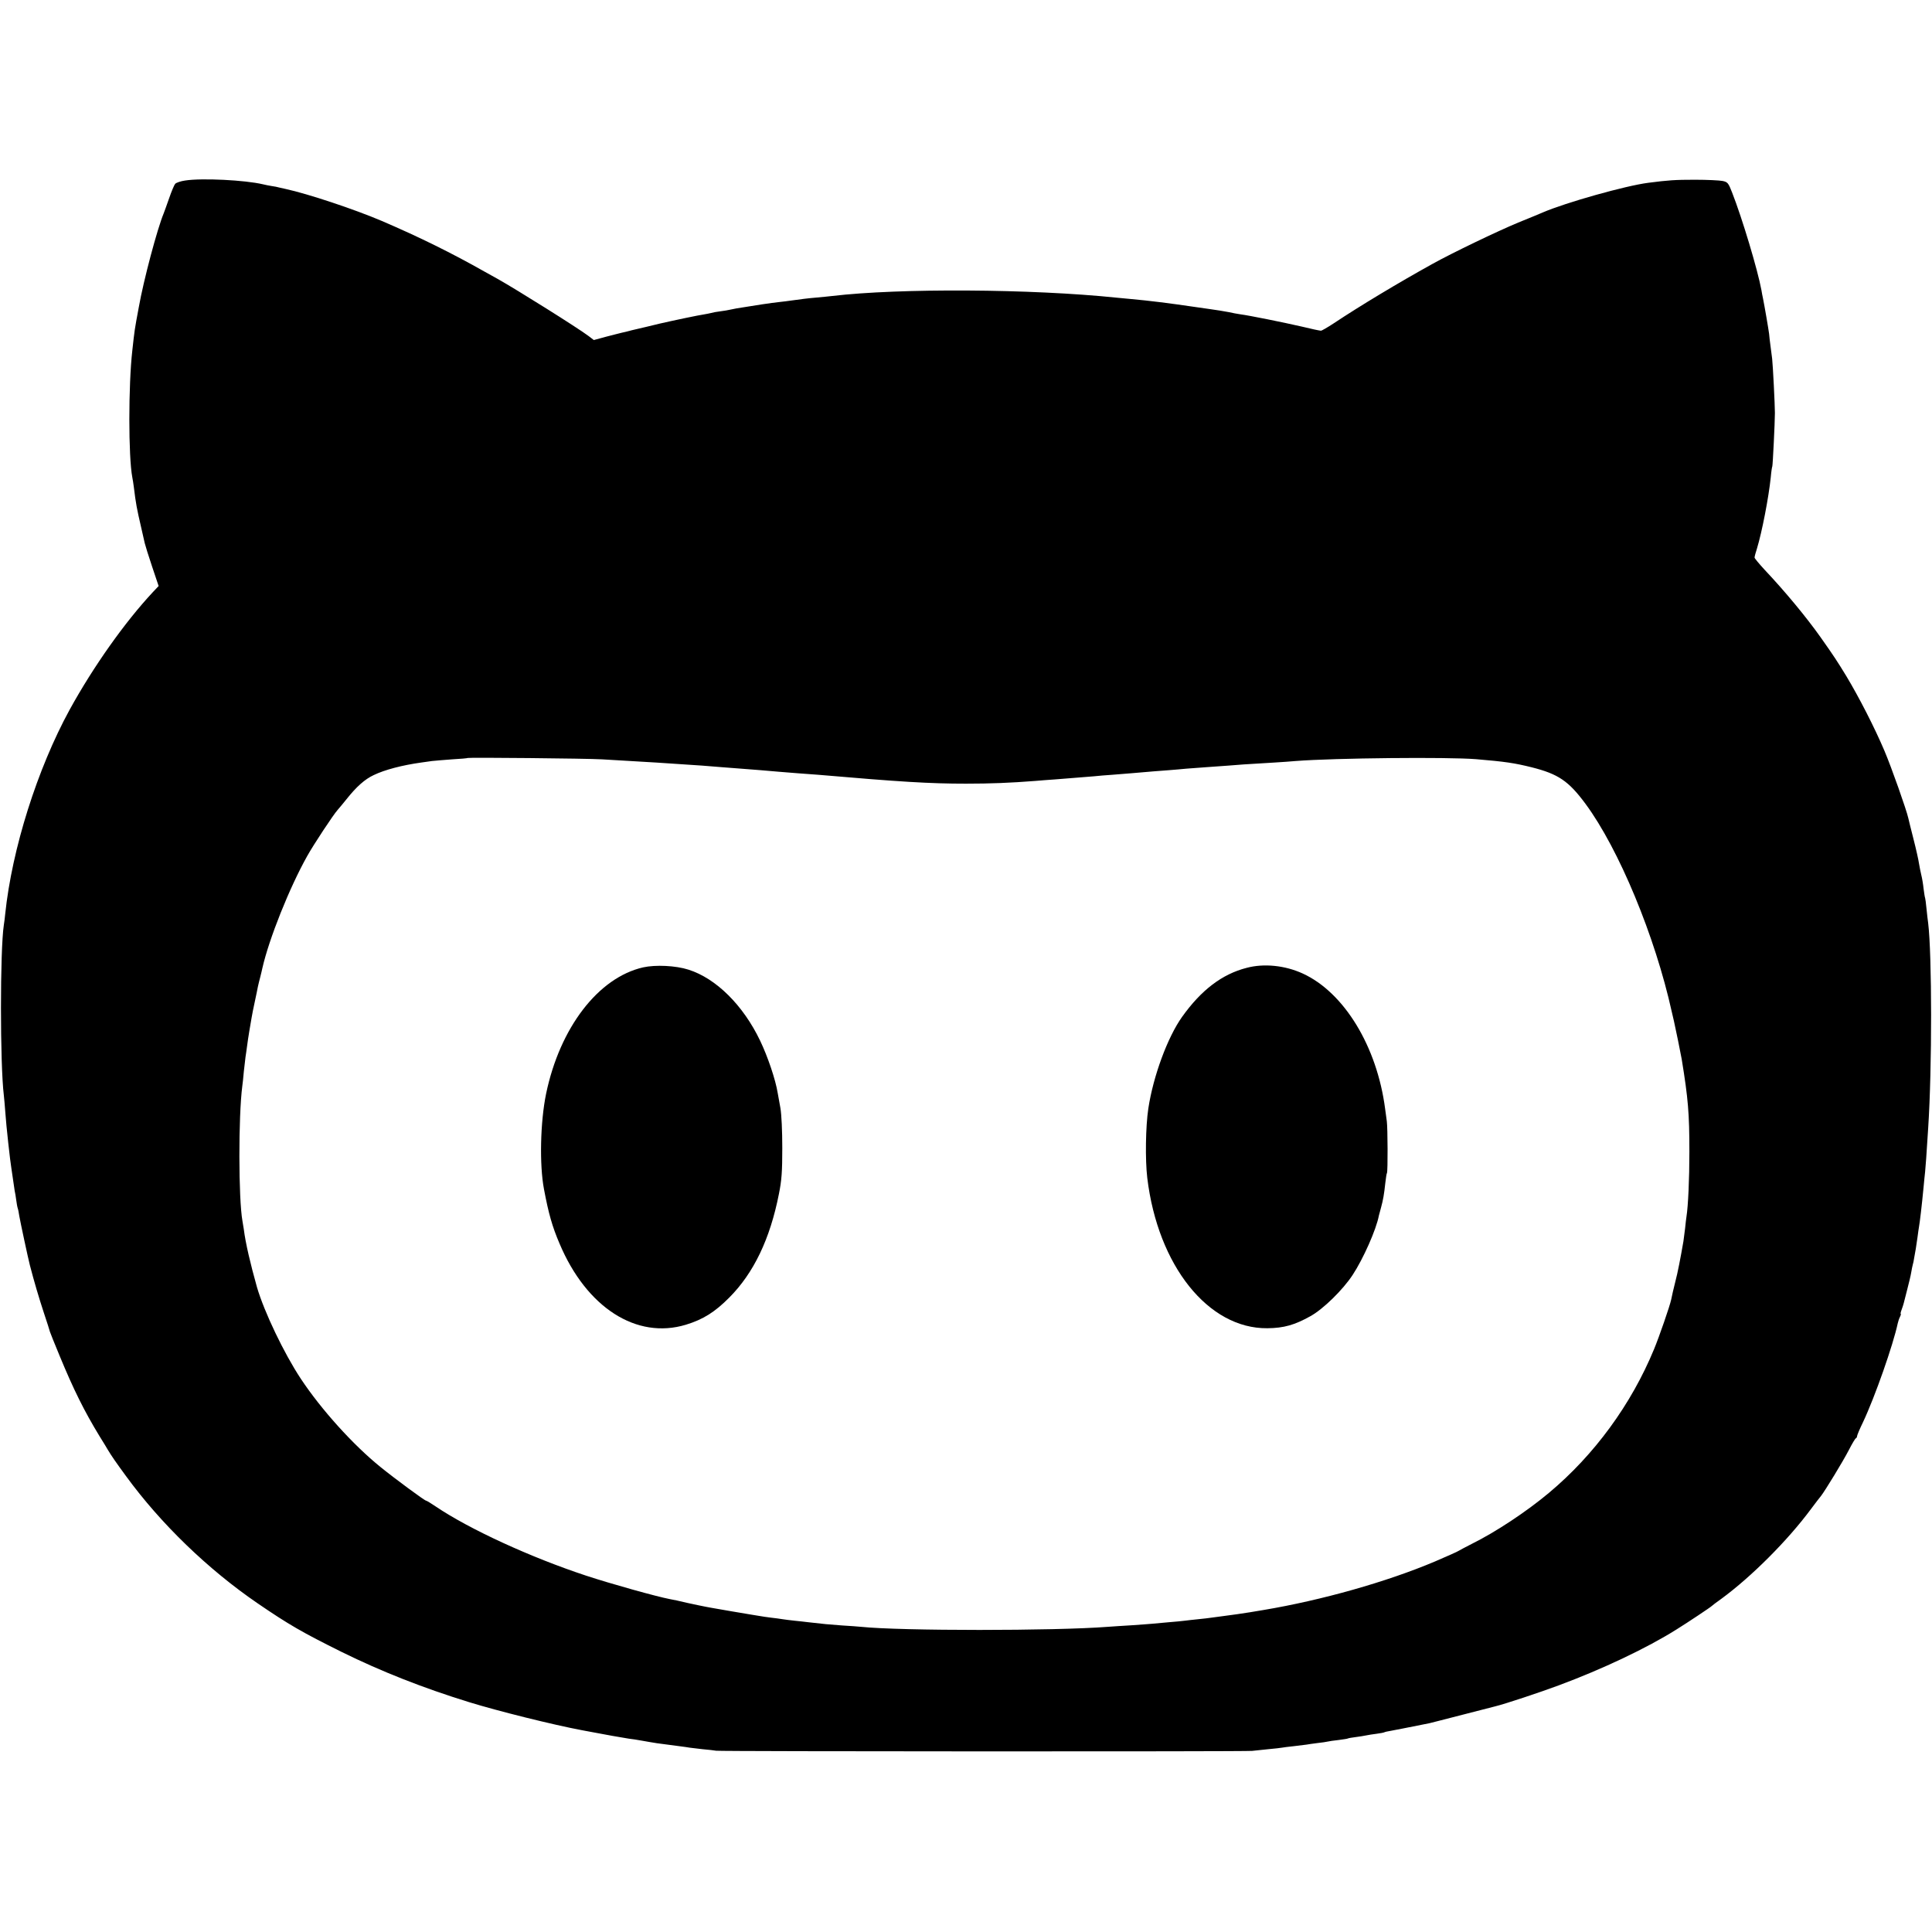
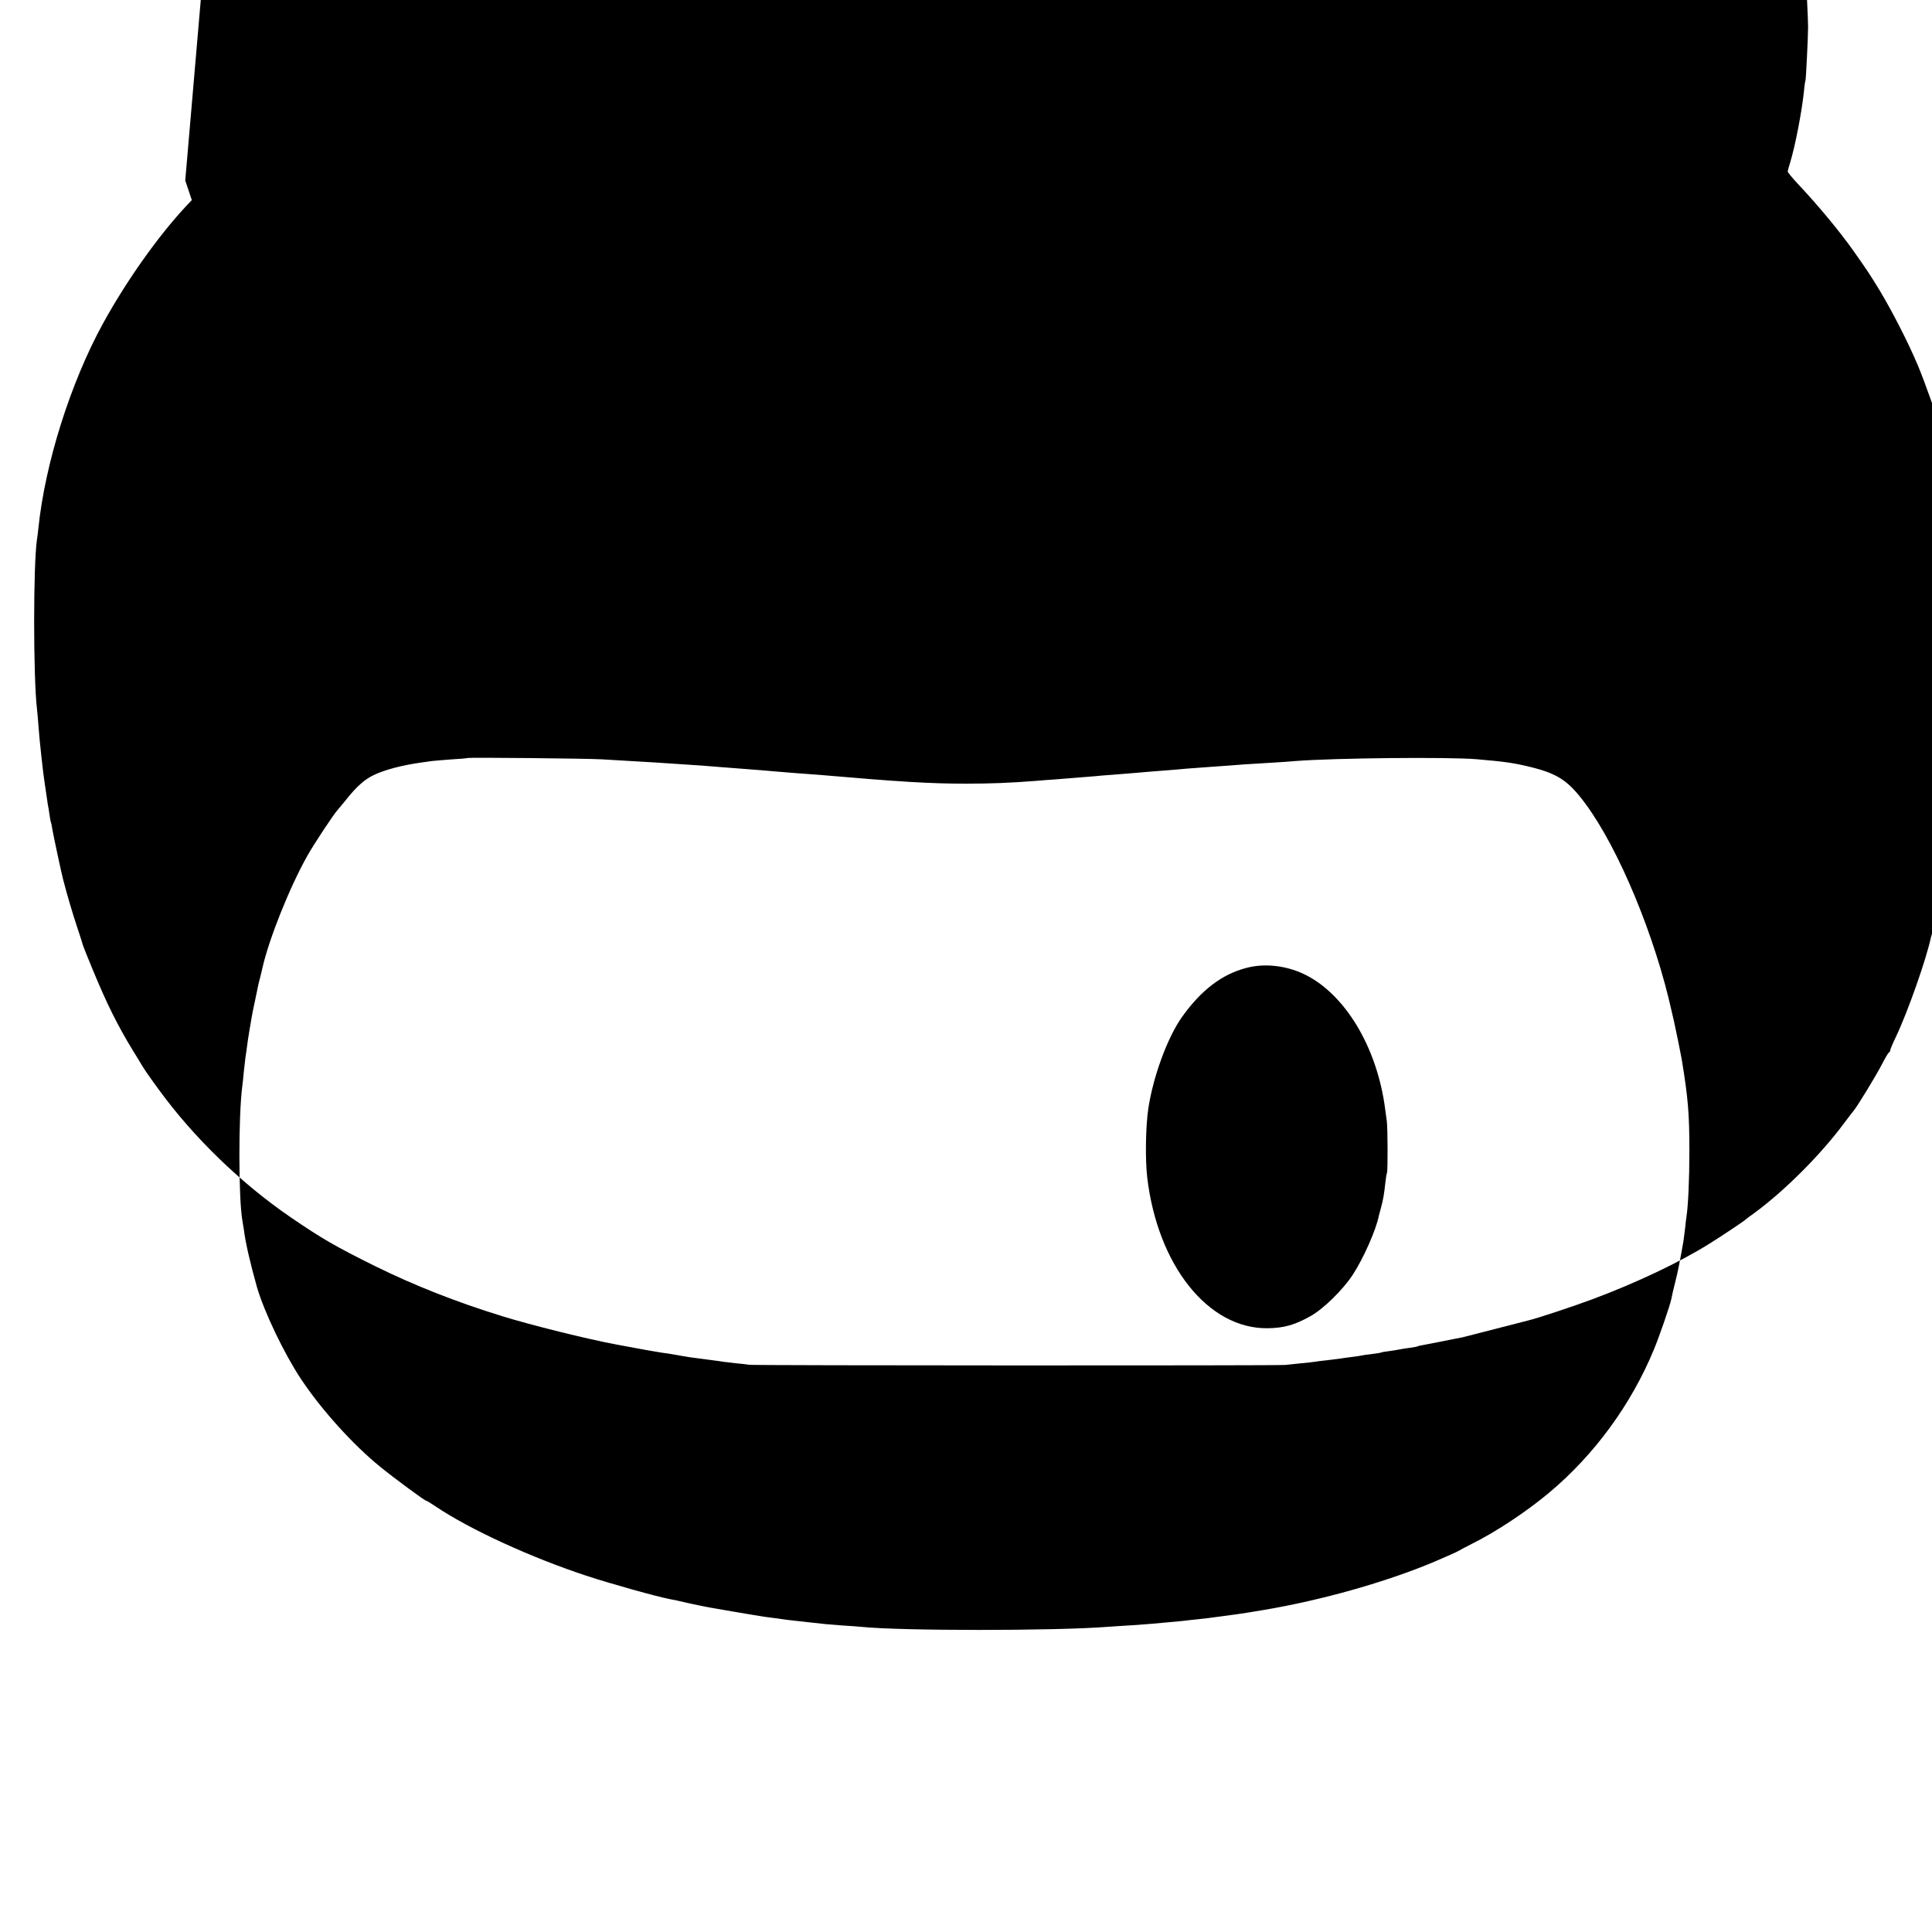
<svg xmlns="http://www.w3.org/2000/svg" version="1.0" width="1263pt" height="1263pt" viewBox="0 0 1263 1263" preserveAspectRatio="xMidYMid meet">
  <g transform="translate(0,1263) scale(0.1,-0.1)" fill="#000000" stroke="none">
-     <path d="M1211 11450 c-29 -4 -59 -14 -66 -22 -6 -7 -24 -49 -39 -93 -15 -44 -32 -89 -36 -100 -41 -98 -131 -434 -163 -615 -28 -150 -27 -145 -42 -281 -26 -228 -26 -694 0 -830 3 -13 7 -42 10 -64 13 -107 20 -143 46 -255 11 -47 22 -96 25 -110 3 -13 24 -82 48 -153 l43 -128 -36 -38 c-185 -198 -391 -489 -546 -771 -211 -386 -377 -911 -421 -1335 -2 -22 -6 -54 -9 -72 -25 -164 -25 -909 0 -1113 2 -19 7 -71 10 -115 5 -79 32 -322 39 -360 2 -11 7 -45 11 -75 4 -30 9 -64 11 -75 3 -11 7 -38 10 -60 3 -22 7 -46 10 -54 3 -8 7 -30 10 -50 5 -31 58 -279 69 -321 28 -108 60 -216 91 -310 21 -63 39 -119 40 -125 1 -5 30 -77 64 -159 90 -218 160 -360 262 -527 24 -38 48 -78 53 -87 24 -40 53 -82 119 -172 227 -311 535 -609 861 -832 202 -138 290 -189 550 -318 258 -127 529 -234 830 -327 191 -59 553 -149 740 -184 28 -5 61 -11 75 -14 54 -11 197 -36 230 -41 19 -2 58 -8 85 -13 28 -5 73 -13 100 -17 54 -7 61 -8 144 -19 30 -4 61 -8 70 -10 9 -1 47 -6 84 -10 37 -3 77 -8 89 -10 26 -5 3463 -6 3503 -1 17 2 64 7 105 11 41 4 82 8 90 10 8 2 44 6 80 10 36 4 72 9 81 10 9 2 40 6 70 10 30 3 61 8 69 10 8 2 40 7 70 10 30 4 58 8 61 10 3 2 25 6 50 9 24 3 55 8 69 11 14 3 45 8 70 11 25 3 48 8 51 10 3 2 21 6 40 9 28 5 99 19 254 50 11 3 108 27 215 55 107 27 204 52 214 55 63 15 300 94 415 137 288 107 577 244 771 366 77 48 224 146 230 153 3 3 31 25 64 48 196 144 432 380 584 585 29 39 59 78 66 86 26 33 145 228 182 300 21 41 42 77 47 78 4 2 7 8 7 13 0 6 17 47 39 92 78 165 197 505 227 646 3 13 9 32 15 43 5 10 7 18 5 18 -3 0 -1 12 5 27 6 16 12 35 14 43 2 8 13 49 23 90 11 42 23 92 26 111 3 20 8 42 10 50 3 8 7 30 10 49 3 19 8 44 10 56 2 12 7 45 11 74 4 29 8 61 10 70 5 27 18 134 30 260 3 36 8 81 10 100 3 30 9 107 20 285 26 395 25 1133 0 1340 -3 17 -7 59 -11 95 -3 36 -8 67 -9 70 -2 3 -6 30 -10 60 -3 30 -10 71 -15 90 -5 19 -11 53 -15 75 -3 22 -19 94 -36 160 -17 66 -32 128 -34 137 -11 51 -110 332 -156 440 -64 151 -165 348 -249 488 -60 98 -80 129 -169 255 -92 130 -231 298 -365 440 -36 39 -66 75 -66 80 0 6 7 33 16 60 33 109 76 331 90 465 3 36 8 68 10 71 3 6 17 288 17 349 0 55 -13 311 -18 355 -3 22 -8 60 -11 85 -3 25 -8 60 -9 78 -4 32 -30 183 -40 232 -3 14 -8 38 -10 53 -24 131 -126 471 -192 639 -24 62 -29 68 -62 75 -20 4 -101 8 -181 8 -131 0 -173 -3 -305 -20 -148 -19 -539 -129 -690 -194 -11 -5 -83 -35 -160 -66 -137 -57 -429 -197 -562 -271 -222 -123 -470 -272 -643 -387 -41 -27 -79 -49 -85 -49 -16 2 -55 10 -125 27 -122 28 -345 73 -400 80 -19 3 -55 9 -80 15 -25 5 -81 14 -125 20 -44 6 -91 13 -105 15 -156 23 -293 40 -405 50 -27 3 -70 7 -95 9 -557 58 -1420 63 -1860 11 -19 -2 -64 -7 -100 -10 -60 -5 -106 -11 -170 -20 -14 -2 -50 -7 -80 -10 -47 -5 -148 -20 -275 -41 -16 -3 -37 -7 -45 -9 -8 -2 -35 -7 -60 -10 -25 -3 -52 -8 -61 -11 -10 -3 -30 -6 -45 -9 -35 -5 -193 -38 -289 -60 -38 -9 -78 -19 -87 -21 -32 -7 -52 -12 -98 -23 -25 -7 -54 -14 -65 -16 -11 -3 -57 -14 -102 -26 l-81 -22 -34 26 c-70 53 -472 305 -597 375 -25 14 -62 34 -81 45 -219 124 -430 228 -675 333 -181 77 -482 177 -629 209 -6 1 -22 5 -36 8 -14 4 -38 9 -55 11 -16 3 -41 7 -55 11 -118 28 -400 42 -509 25z m2724 -3784 c73 -4 122 -7 355 -21 71 -5 119 -8 300 -20 41 -3 98 -8 125 -10 28 -2 86 -7 130 -10 82 -6 166 -13 245 -20 25 -2 81 -6 125 -10 44 -3 105 -8 135 -10 533 -46 727 -58 965 -58 161 0 288 5 455 18 30 3 89 7 130 10 127 10 193 15 250 20 30 3 84 8 120 10 36 3 92 7 125 10 132 11 183 16 245 20 36 3 88 7 115 10 28 2 88 7 135 10 47 3 110 8 140 10 53 5 114 9 300 20 47 3 110 7 140 10 256 20 994 27 1180 12 190 -16 250 -25 363 -53 174 -44 241 -89 352 -239 218 -295 455 -866 564 -1360 5 -22 11 -49 14 -60 9 -38 46 -220 51 -250 42 -258 50 -353 50 -605 0 -179 -8 -354 -19 -423 -2 -12 -6 -47 -9 -77 -4 -30 -9 -68 -11 -85 -19 -110 -38 -208 -52 -260 -15 -60 -20 -82 -28 -121 -9 -42 -78 -242 -112 -324 -149 -361 -390 -691 -688 -940 -147 -123 -350 -257 -504 -333 -41 -21 -79 -41 -85 -45 -6 -5 -77 -36 -158 -71 -313 -132 -736 -252 -1118 -316 -19 -3 -60 -10 -90 -15 -64 -10 -105 -16 -175 -25 -27 -4 -61 -8 -75 -10 -14 -2 -52 -7 -85 -10 -33 -3 -73 -8 -90 -10 -16 -2 -64 -7 -105 -10 -41 -4 -91 -8 -110 -10 -19 -2 -80 -6 -135 -10 -55 -3 -124 -8 -154 -10 -346 -27 -1353 -27 -1611 0 -19 2 -75 6 -125 9 -85 6 -126 10 -220 21 -22 3 -62 7 -90 10 -27 3 -63 7 -80 10 -16 3 -50 7 -75 10 -25 3 -58 8 -75 11 -16 3 -41 7 -55 9 -43 7 -214 36 -240 41 -14 2 -38 7 -55 10 -16 3 -70 14 -120 25 -49 12 -101 23 -115 25 -89 17 -386 100 -550 154 -360 119 -760 302 -982 452 -31 21 -59 38 -63 38 -9 0 -203 143 -298 220 -178 144 -386 374 -520 576 -110 166 -240 438 -287 599 -43 153 -75 289 -86 378 -2 15 -6 39 -9 55 -26 144 -27 682 -1 882 2 14 7 57 10 95 4 39 9 81 11 95 2 14 7 45 10 70 3 25 10 70 15 100 5 30 12 70 15 88 3 18 12 65 21 105 8 39 18 83 20 97 3 14 10 43 16 65 5 22 12 47 13 55 43 191 178 529 294 735 40 72 172 272 198 300 10 11 36 43 58 70 65 82 120 131 178 158 72 35 188 65 310 82 20 3 52 7 71 10 18 2 78 7 132 11 55 3 100 7 102 9 5 4 780 -3 877 -9z" />
-     <path d="M4204 6306 c-293 -67 -544 -394 -634 -826 -38 -184 -44 -465 -14 -623 30 -160 54 -245 102 -357 176 -418 503 -628 826 -530 112 34 190 83 284 178 159 160 266 382 324 677 18 89 22 146 22 300 0 111 -5 219 -12 260 -7 39 -15 84 -18 100 -14 87 -65 238 -115 342 -111 232 -288 407 -468 464 -84 27 -216 33 -297 15z" />
+     <path d="M1211 11450 l43 -128 -36 -38 c-185 -198 -391 -489 -546 -771 -211 -386 -377 -911 -421 -1335 -2 -22 -6 -54 -9 -72 -25 -164 -25 -909 0 -1113 2 -19 7 -71 10 -115 5 -79 32 -322 39 -360 2 -11 7 -45 11 -75 4 -30 9 -64 11 -75 3 -11 7 -38 10 -60 3 -22 7 -46 10 -54 3 -8 7 -30 10 -50 5 -31 58 -279 69 -321 28 -108 60 -216 91 -310 21 -63 39 -119 40 -125 1 -5 30 -77 64 -159 90 -218 160 -360 262 -527 24 -38 48 -78 53 -87 24 -40 53 -82 119 -172 227 -311 535 -609 861 -832 202 -138 290 -189 550 -318 258 -127 529 -234 830 -327 191 -59 553 -149 740 -184 28 -5 61 -11 75 -14 54 -11 197 -36 230 -41 19 -2 58 -8 85 -13 28 -5 73 -13 100 -17 54 -7 61 -8 144 -19 30 -4 61 -8 70 -10 9 -1 47 -6 84 -10 37 -3 77 -8 89 -10 26 -5 3463 -6 3503 -1 17 2 64 7 105 11 41 4 82 8 90 10 8 2 44 6 80 10 36 4 72 9 81 10 9 2 40 6 70 10 30 3 61 8 69 10 8 2 40 7 70 10 30 4 58 8 61 10 3 2 25 6 50 9 24 3 55 8 69 11 14 3 45 8 70 11 25 3 48 8 51 10 3 2 21 6 40 9 28 5 99 19 254 50 11 3 108 27 215 55 107 27 204 52 214 55 63 15 300 94 415 137 288 107 577 244 771 366 77 48 224 146 230 153 3 3 31 25 64 48 196 144 432 380 584 585 29 39 59 78 66 86 26 33 145 228 182 300 21 41 42 77 47 78 4 2 7 8 7 13 0 6 17 47 39 92 78 165 197 505 227 646 3 13 9 32 15 43 5 10 7 18 5 18 -3 0 -1 12 5 27 6 16 12 35 14 43 2 8 13 49 23 90 11 42 23 92 26 111 3 20 8 42 10 50 3 8 7 30 10 49 3 19 8 44 10 56 2 12 7 45 11 74 4 29 8 61 10 70 5 27 18 134 30 260 3 36 8 81 10 100 3 30 9 107 20 285 26 395 25 1133 0 1340 -3 17 -7 59 -11 95 -3 36 -8 67 -9 70 -2 3 -6 30 -10 60 -3 30 -10 71 -15 90 -5 19 -11 53 -15 75 -3 22 -19 94 -36 160 -17 66 -32 128 -34 137 -11 51 -110 332 -156 440 -64 151 -165 348 -249 488 -60 98 -80 129 -169 255 -92 130 -231 298 -365 440 -36 39 -66 75 -66 80 0 6 7 33 16 60 33 109 76 331 90 465 3 36 8 68 10 71 3 6 17 288 17 349 0 55 -13 311 -18 355 -3 22 -8 60 -11 85 -3 25 -8 60 -9 78 -4 32 -30 183 -40 232 -3 14 -8 38 -10 53 -24 131 -126 471 -192 639 -24 62 -29 68 -62 75 -20 4 -101 8 -181 8 -131 0 -173 -3 -305 -20 -148 -19 -539 -129 -690 -194 -11 -5 -83 -35 -160 -66 -137 -57 -429 -197 -562 -271 -222 -123 -470 -272 -643 -387 -41 -27 -79 -49 -85 -49 -16 2 -55 10 -125 27 -122 28 -345 73 -400 80 -19 3 -55 9 -80 15 -25 5 -81 14 -125 20 -44 6 -91 13 -105 15 -156 23 -293 40 -405 50 -27 3 -70 7 -95 9 -557 58 -1420 63 -1860 11 -19 -2 -64 -7 -100 -10 -60 -5 -106 -11 -170 -20 -14 -2 -50 -7 -80 -10 -47 -5 -148 -20 -275 -41 -16 -3 -37 -7 -45 -9 -8 -2 -35 -7 -60 -10 -25 -3 -52 -8 -61 -11 -10 -3 -30 -6 -45 -9 -35 -5 -193 -38 -289 -60 -38 -9 -78 -19 -87 -21 -32 -7 -52 -12 -98 -23 -25 -7 -54 -14 -65 -16 -11 -3 -57 -14 -102 -26 l-81 -22 -34 26 c-70 53 -472 305 -597 375 -25 14 -62 34 -81 45 -219 124 -430 228 -675 333 -181 77 -482 177 -629 209 -6 1 -22 5 -36 8 -14 4 -38 9 -55 11 -16 3 -41 7 -55 11 -118 28 -400 42 -509 25z m2724 -3784 c73 -4 122 -7 355 -21 71 -5 119 -8 300 -20 41 -3 98 -8 125 -10 28 -2 86 -7 130 -10 82 -6 166 -13 245 -20 25 -2 81 -6 125 -10 44 -3 105 -8 135 -10 533 -46 727 -58 965 -58 161 0 288 5 455 18 30 3 89 7 130 10 127 10 193 15 250 20 30 3 84 8 120 10 36 3 92 7 125 10 132 11 183 16 245 20 36 3 88 7 115 10 28 2 88 7 135 10 47 3 110 8 140 10 53 5 114 9 300 20 47 3 110 7 140 10 256 20 994 27 1180 12 190 -16 250 -25 363 -53 174 -44 241 -89 352 -239 218 -295 455 -866 564 -1360 5 -22 11 -49 14 -60 9 -38 46 -220 51 -250 42 -258 50 -353 50 -605 0 -179 -8 -354 -19 -423 -2 -12 -6 -47 -9 -77 -4 -30 -9 -68 -11 -85 -19 -110 -38 -208 -52 -260 -15 -60 -20 -82 -28 -121 -9 -42 -78 -242 -112 -324 -149 -361 -390 -691 -688 -940 -147 -123 -350 -257 -504 -333 -41 -21 -79 -41 -85 -45 -6 -5 -77 -36 -158 -71 -313 -132 -736 -252 -1118 -316 -19 -3 -60 -10 -90 -15 -64 -10 -105 -16 -175 -25 -27 -4 -61 -8 -75 -10 -14 -2 -52 -7 -85 -10 -33 -3 -73 -8 -90 -10 -16 -2 -64 -7 -105 -10 -41 -4 -91 -8 -110 -10 -19 -2 -80 -6 -135 -10 -55 -3 -124 -8 -154 -10 -346 -27 -1353 -27 -1611 0 -19 2 -75 6 -125 9 -85 6 -126 10 -220 21 -22 3 -62 7 -90 10 -27 3 -63 7 -80 10 -16 3 -50 7 -75 10 -25 3 -58 8 -75 11 -16 3 -41 7 -55 9 -43 7 -214 36 -240 41 -14 2 -38 7 -55 10 -16 3 -70 14 -120 25 -49 12 -101 23 -115 25 -89 17 -386 100 -550 154 -360 119 -760 302 -982 452 -31 21 -59 38 -63 38 -9 0 -203 143 -298 220 -178 144 -386 374 -520 576 -110 166 -240 438 -287 599 -43 153 -75 289 -86 378 -2 15 -6 39 -9 55 -26 144 -27 682 -1 882 2 14 7 57 10 95 4 39 9 81 11 95 2 14 7 45 10 70 3 25 10 70 15 100 5 30 12 70 15 88 3 18 12 65 21 105 8 39 18 83 20 97 3 14 10 43 16 65 5 22 12 47 13 55 43 191 178 529 294 735 40 72 172 272 198 300 10 11 36 43 58 70 65 82 120 131 178 158 72 35 188 65 310 82 20 3 52 7 71 10 18 2 78 7 132 11 55 3 100 7 102 9 5 4 780 -3 877 -9z" />
    <path d="M8150 6303 c-161 -41 -297 -145 -422 -320 -95 -133 -189 -388 -221 -599 -18 -119 -21 -335 -7 -454 69 -574 399 -987 785 -983 108 1 178 21 282 79 83 46 212 172 276 270 69 105 154 296 171 387 2 6 8 30 14 52 14 51 20 86 28 160 4 33 8 63 11 67 6 11 5 294 -1 338 -3 19 -7 56 -11 81 -53 408 -268 761 -539 885 -116 53 -253 67 -366 37z" />
  </g>
</svg>